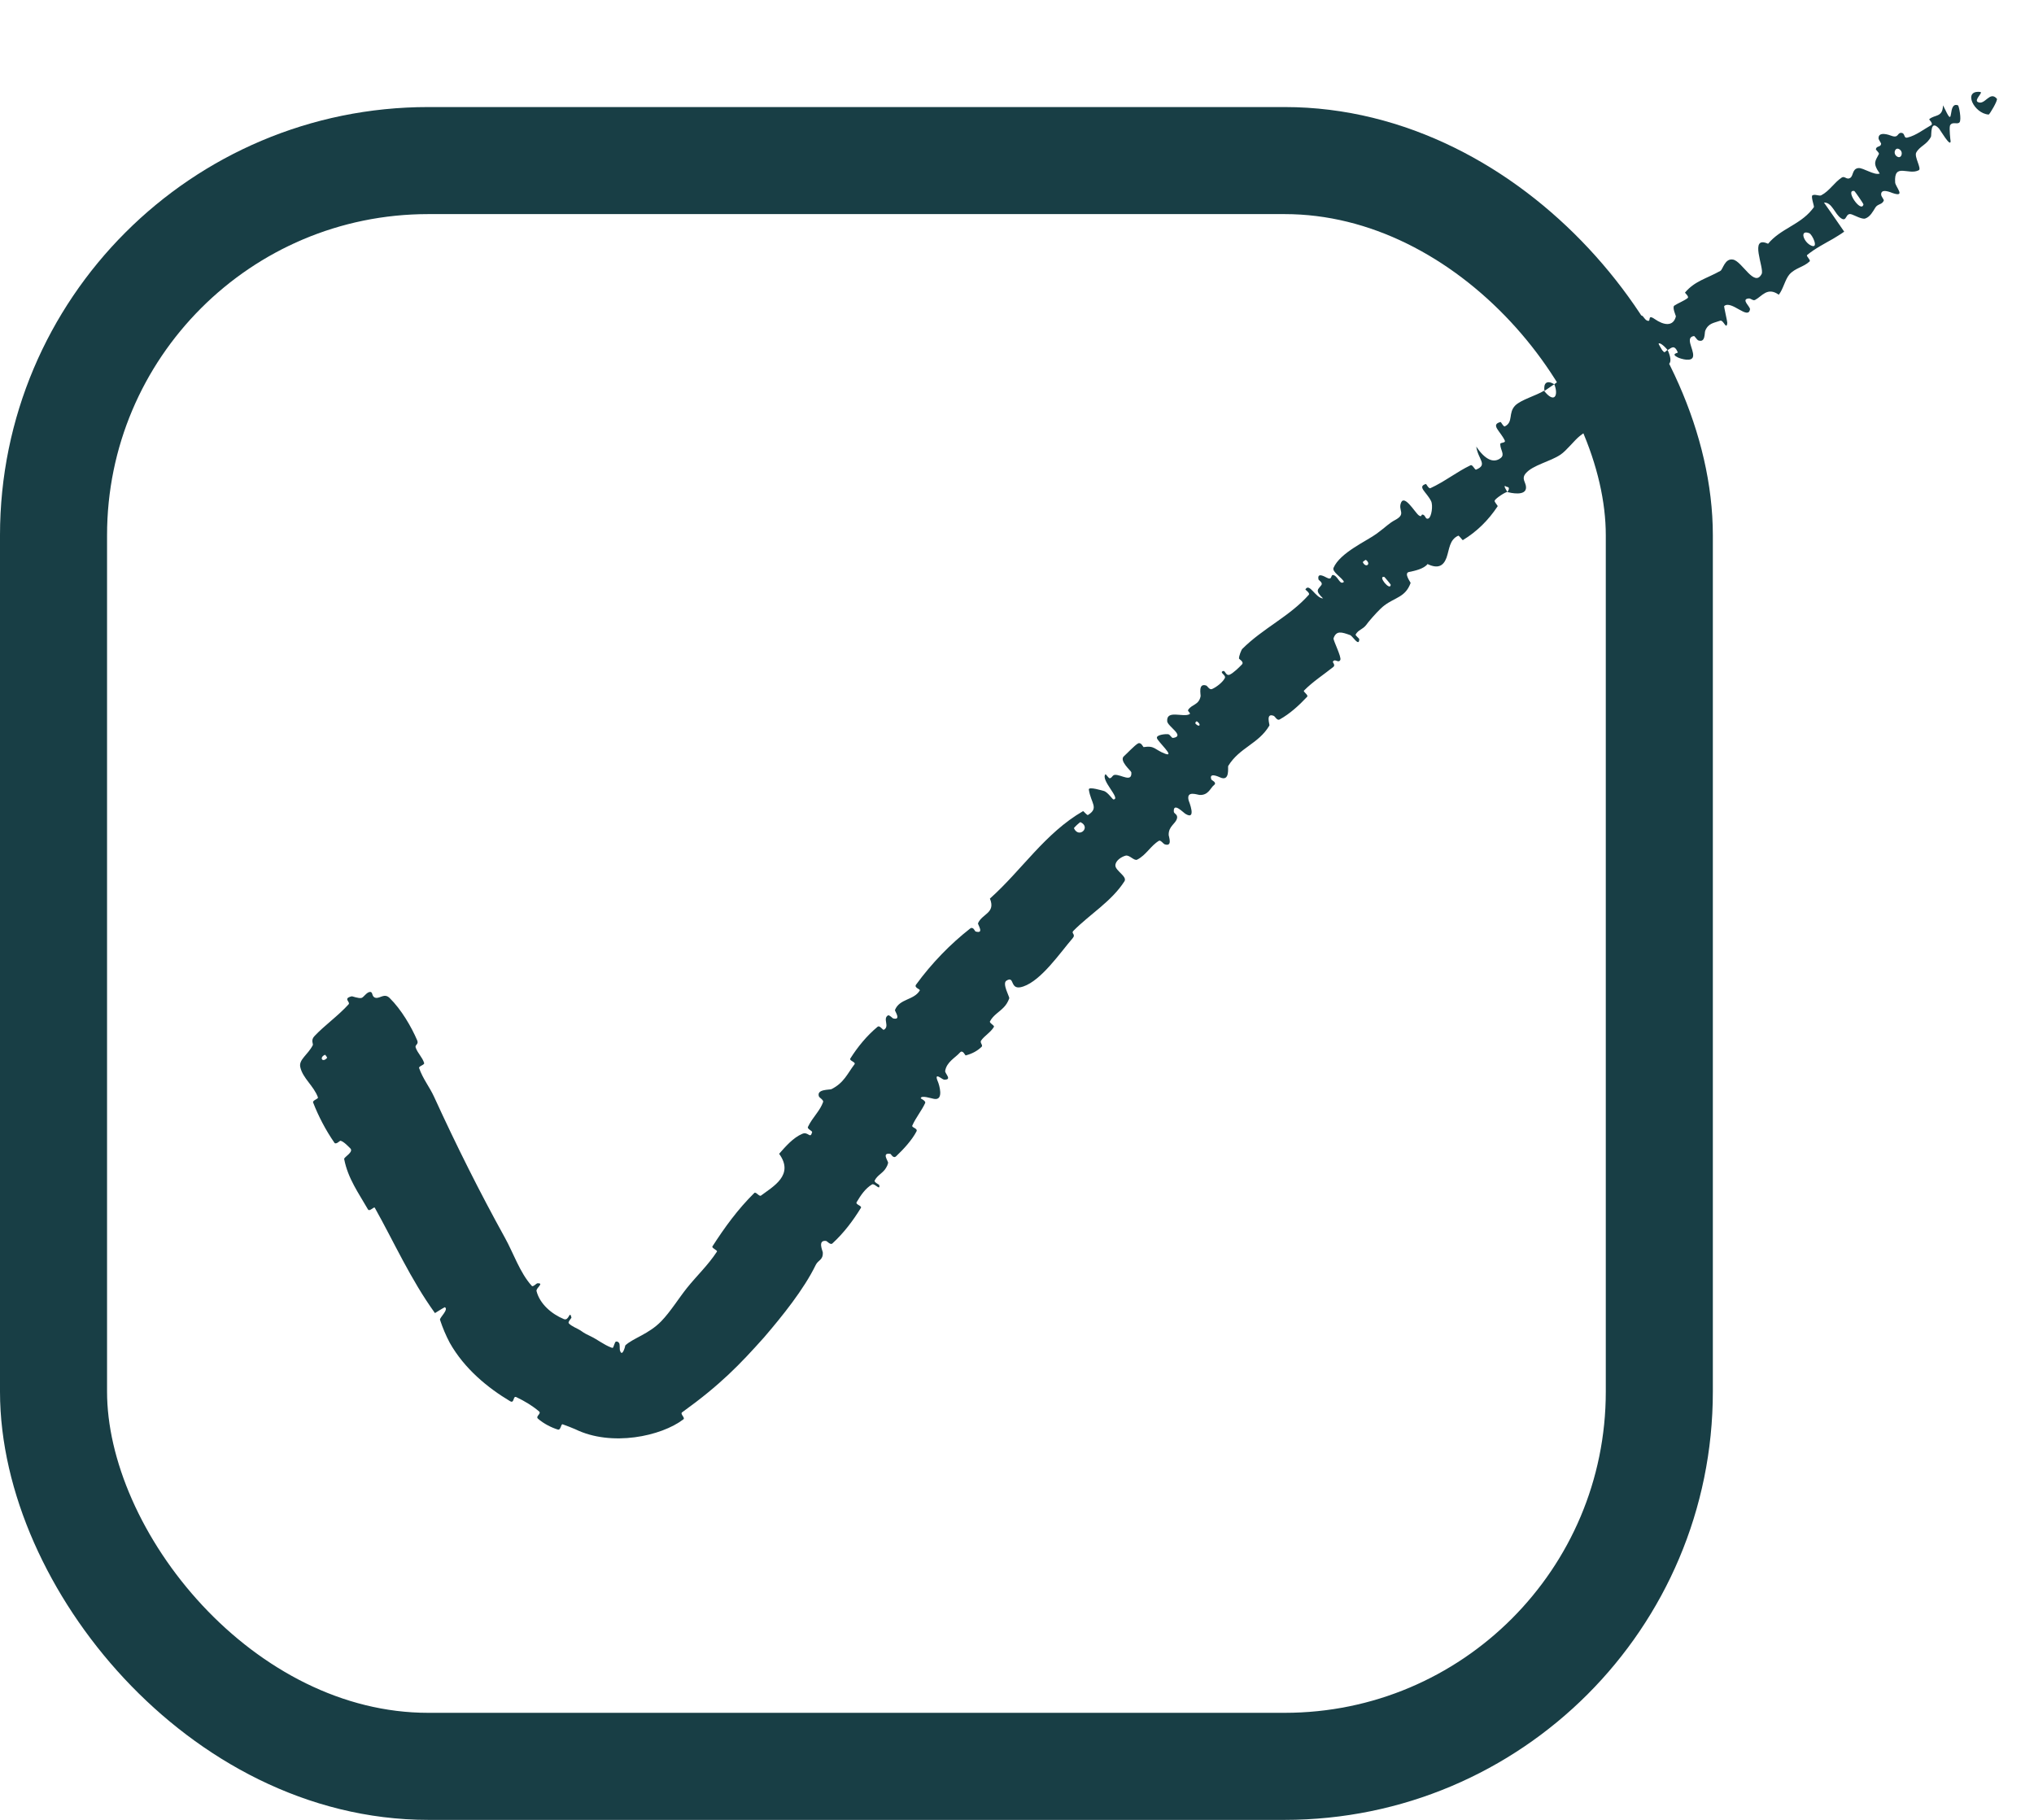
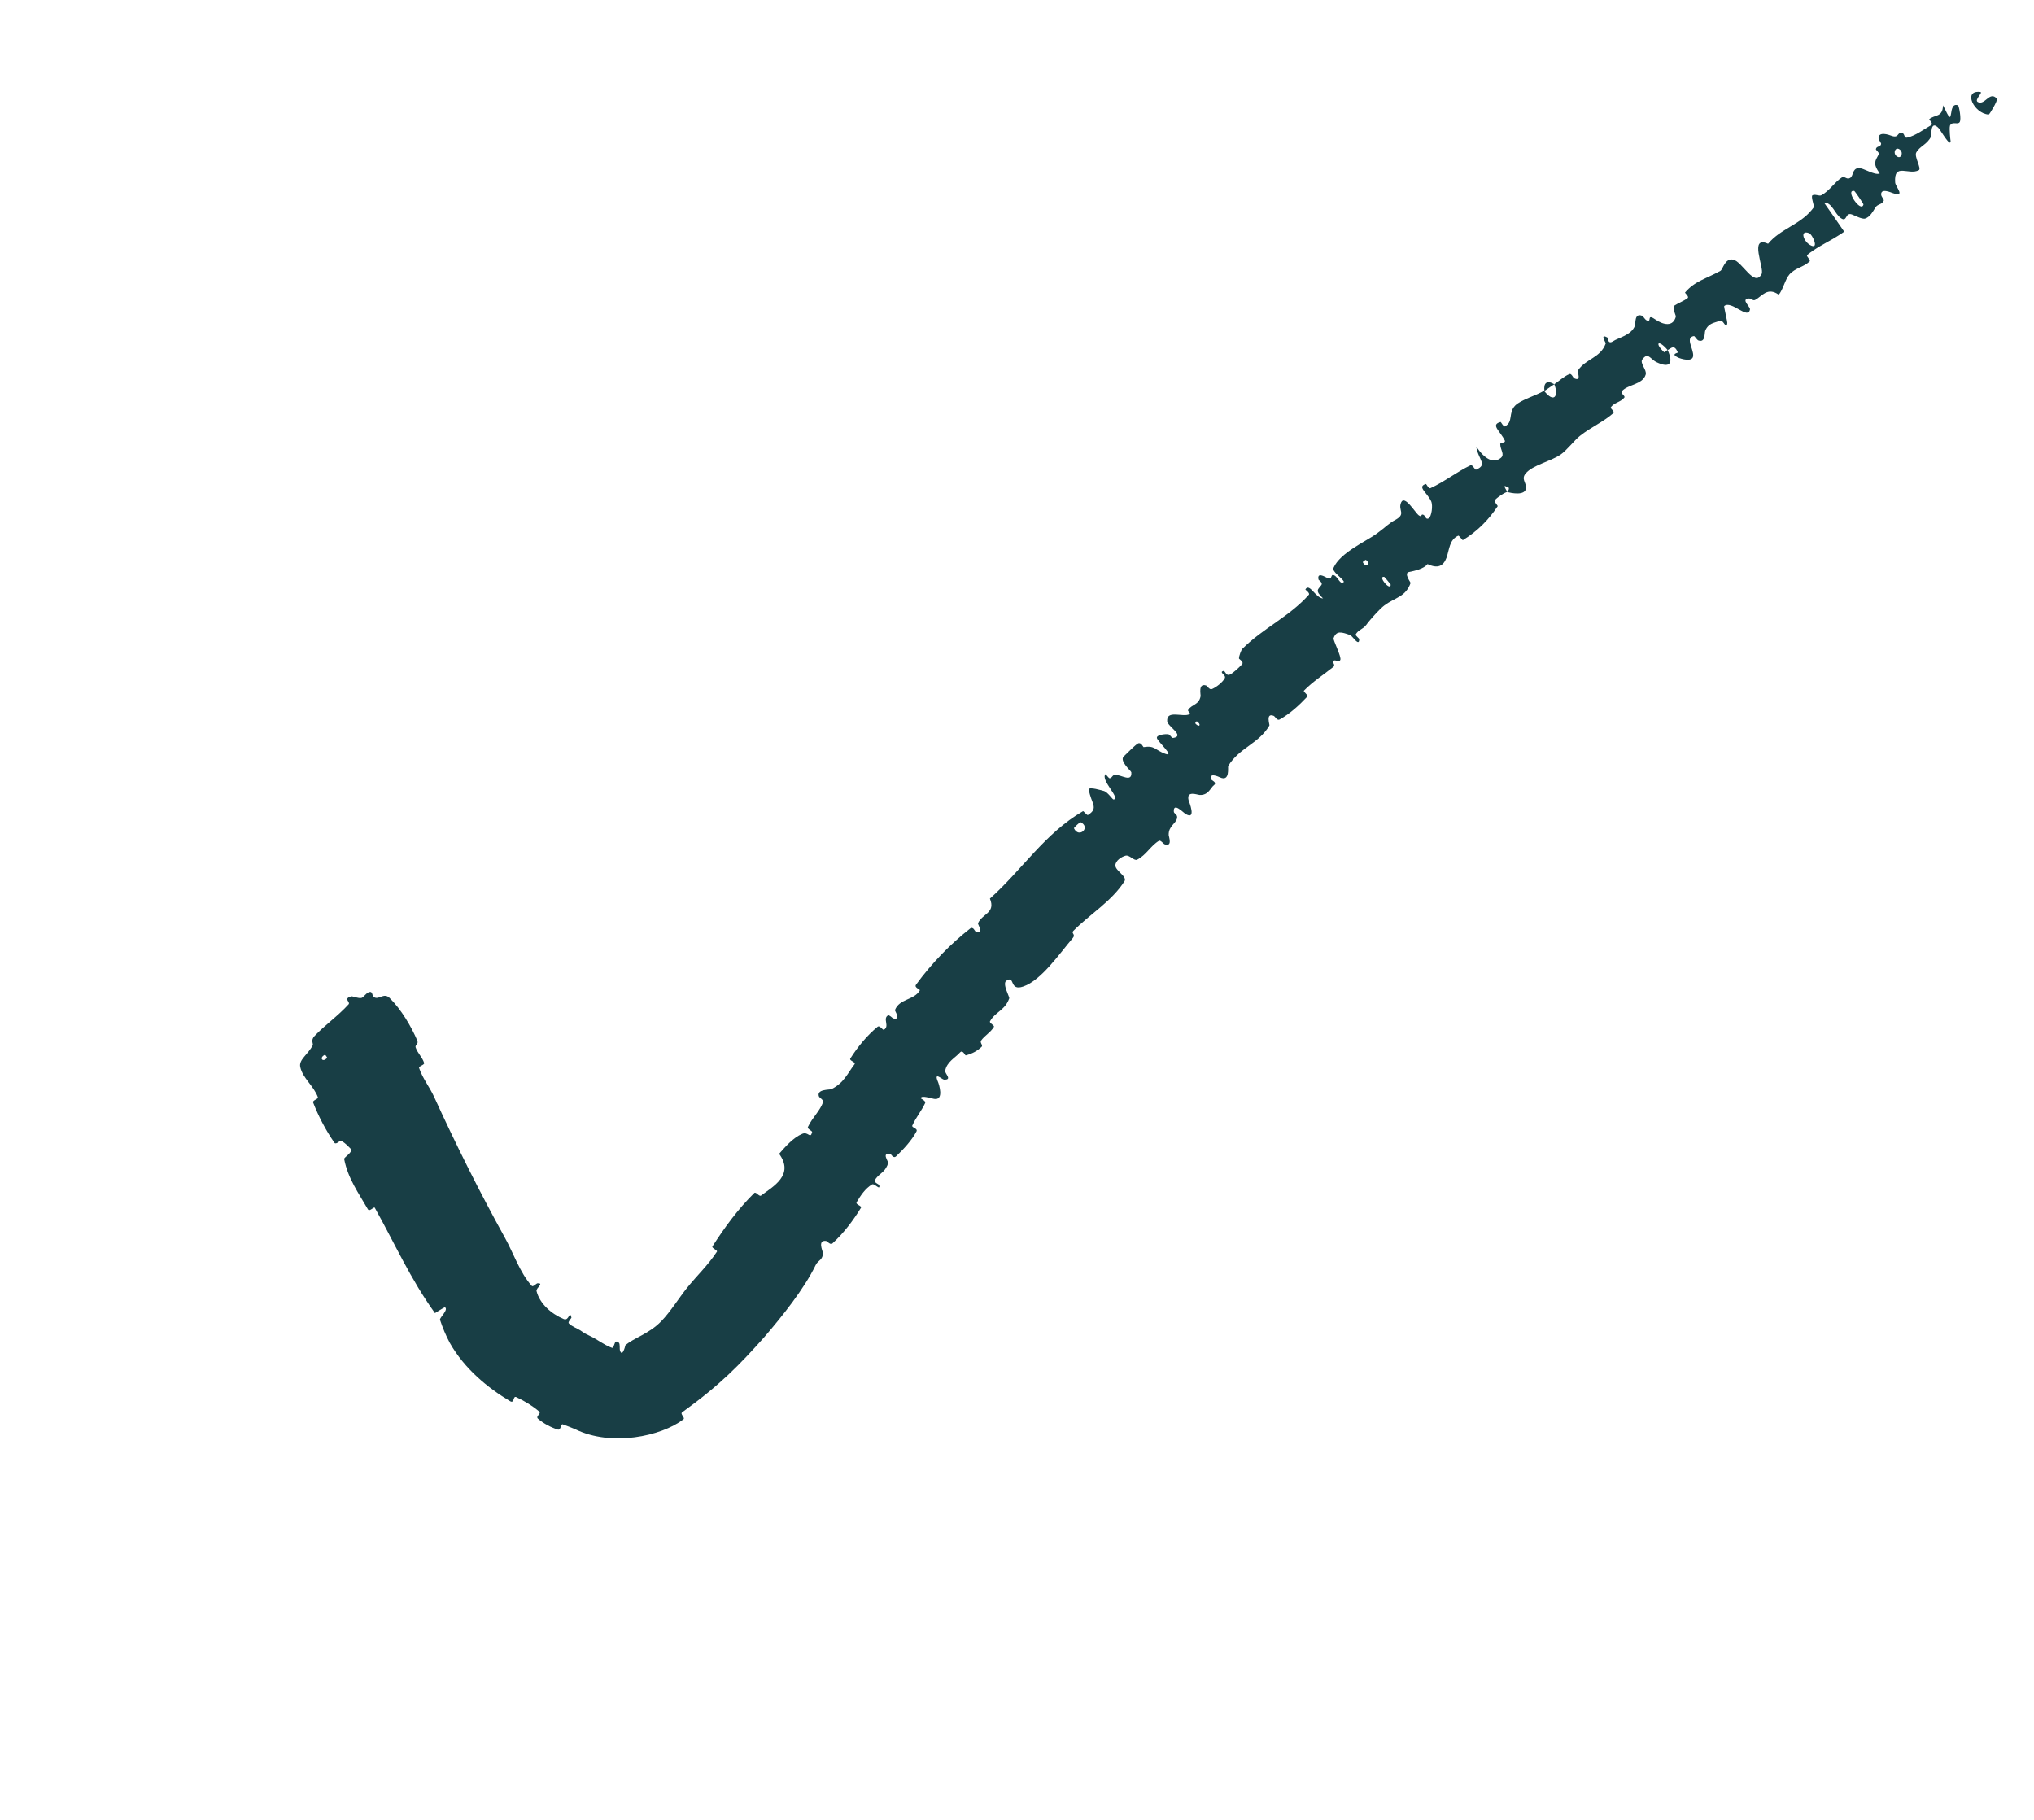
<svg xmlns="http://www.w3.org/2000/svg" fill="none" viewBox="0 0 19 17" height="17" width="19">
-   <rect stroke="#183E45" rx="3.5" height="15" width="15" y="1.5" x="0.5" />
  <path fill="#183E45" d="M3.639 9.322C3.749 9.43 3.843 9.592 3.897 9.718C3.914 9.757 3.873 9.759 3.883 9.786C3.903 9.841 3.945 9.875 3.962 9.93C3.967 9.948 3.909 9.959 3.915 9.977C3.95 10.078 4.012 10.152 4.055 10.246C4.266 10.707 4.481 11.136 4.717 11.563C4.794 11.701 4.857 11.89 4.966 12.01C4.967 12.011 4.968 12.012 4.969 12.013C4.979 12.023 5.013 11.988 5.018 11.988C5.09 11.983 5.004 12.031 5.012 12.061C5.042 12.179 5.151 12.274 5.267 12.322C5.317 12.343 5.319 12.234 5.338 12.307C5.34 12.312 5.302 12.349 5.313 12.361C5.336 12.389 5.399 12.412 5.422 12.428C5.466 12.459 5.475 12.462 5.522 12.485C5.579 12.512 5.641 12.562 5.71 12.588C5.714 12.589 5.719 12.59 5.723 12.591C5.731 12.591 5.741 12.539 5.752 12.533C5.763 12.528 5.777 12.535 5.784 12.547C5.791 12.559 5.788 12.6 5.79 12.61C5.811 12.69 5.842 12.572 5.841 12.568C5.913 12.5 6.06 12.463 6.177 12.342C6.264 12.252 6.338 12.13 6.418 12.03C6.513 11.912 6.613 11.82 6.697 11.692C6.706 11.679 6.645 11.659 6.655 11.643C6.768 11.467 6.892 11.296 7.046 11.144C7.062 11.129 7.091 11.181 7.109 11.168C7.219 11.085 7.423 10.977 7.278 10.778C7.338 10.71 7.409 10.627 7.495 10.591C7.551 10.568 7.568 10.643 7.586 10.577C7.59 10.563 7.538 10.547 7.547 10.527C7.568 10.482 7.599 10.441 7.629 10.4C7.653 10.367 7.675 10.333 7.689 10.294C7.695 10.277 7.655 10.253 7.651 10.245C7.621 10.172 7.751 10.182 7.767 10.174C7.884 10.115 7.915 10.03 7.982 9.942C7.998 9.921 7.93 9.909 7.943 9.888C8.012 9.779 8.098 9.674 8.197 9.592C8.219 9.573 8.245 9.626 8.257 9.619C8.313 9.587 8.243 9.516 8.295 9.485C8.306 9.478 8.337 9.511 8.342 9.513C8.424 9.534 8.356 9.443 8.36 9.435C8.403 9.327 8.537 9.345 8.592 9.252C8.599 9.241 8.536 9.227 8.557 9.198C8.629 9.099 8.71 9.003 8.797 8.913C8.88 8.827 8.969 8.747 9.062 8.674C9.091 8.652 9.107 8.699 9.112 8.701C9.199 8.727 9.131 8.636 9.136 8.624C9.175 8.534 9.303 8.53 9.247 8.394C9.546 8.127 9.76 7.784 10.117 7.577C10.121 7.575 10.155 7.619 10.163 7.613C10.268 7.547 10.191 7.505 10.171 7.376C10.166 7.344 10.299 7.386 10.309 7.388C10.347 7.397 10.392 7.468 10.401 7.468C10.475 7.464 10.276 7.285 10.327 7.232C10.329 7.23 10.358 7.272 10.366 7.27C10.39 7.267 10.389 7.24 10.415 7.238C10.473 7.235 10.576 7.314 10.568 7.214C10.567 7.202 10.449 7.105 10.5 7.063C10.52 7.046 10.6 6.961 10.63 6.945C10.659 6.929 10.679 6.979 10.682 6.979C10.789 6.962 10.785 7.004 10.884 7.041C10.983 7.077 10.812 6.925 10.807 6.894C10.801 6.864 10.884 6.856 10.909 6.858C10.933 6.86 10.941 6.896 10.959 6.893C11.073 6.876 10.907 6.785 10.903 6.738C10.894 6.626 11.054 6.705 11.112 6.671C11.127 6.662 11.09 6.645 11.099 6.631C11.134 6.577 11.198 6.588 11.215 6.504C11.218 6.49 11.189 6.377 11.268 6.404C11.279 6.408 11.298 6.448 11.323 6.436C11.362 6.419 11.42 6.375 11.441 6.335C11.457 6.305 11.383 6.281 11.427 6.268C11.446 6.263 11.45 6.315 11.485 6.303C11.519 6.29 11.579 6.23 11.601 6.207C11.624 6.183 11.575 6.157 11.574 6.153C11.571 6.128 11.599 6.066 11.603 6.063C11.799 5.867 12.046 5.759 12.226 5.556C12.24 5.54 12.192 5.509 12.194 5.506C12.232 5.44 12.289 5.588 12.359 5.59C12.278 5.512 12.314 5.507 12.344 5.464C12.358 5.443 12.319 5.419 12.317 5.415C12.3 5.341 12.376 5.388 12.393 5.396C12.406 5.403 12.415 5.405 12.421 5.404C12.444 5.401 12.431 5.358 12.464 5.375C12.504 5.396 12.518 5.468 12.554 5.435C12.537 5.396 12.44 5.342 12.457 5.304C12.518 5.162 12.77 5.052 12.86 4.985C12.951 4.918 12.973 4.889 13.033 4.857C13.139 4.8 13.056 4.769 13.088 4.694C13.121 4.619 13.219 4.789 13.253 4.814C13.288 4.838 13.269 4.799 13.294 4.808C13.318 4.817 13.315 4.856 13.344 4.843C13.372 4.83 13.388 4.721 13.368 4.681C13.326 4.596 13.236 4.547 13.319 4.521C13.324 4.519 13.345 4.568 13.362 4.56C13.494 4.5 13.607 4.408 13.737 4.346C13.755 4.337 13.777 4.391 13.788 4.387C13.901 4.341 13.808 4.294 13.79 4.172C13.869 4.289 13.95 4.333 14.019 4.278C14.06 4.245 14.014 4.203 14.014 4.148C14.014 4.131 14.069 4.14 14.056 4.114C14.014 4.026 13.92 3.967 14.017 3.942C14.022 3.941 14.044 3.989 14.057 3.983C14.139 3.942 14.086 3.859 14.153 3.789C14.207 3.734 14.349 3.696 14.423 3.65C14.52 3.774 14.561 3.695 14.519 3.589C14.566 3.558 14.609 3.515 14.661 3.494C14.678 3.486 14.697 3.529 14.702 3.532C14.778 3.57 14.732 3.472 14.739 3.461C14.816 3.348 14.95 3.345 15 3.207C15.001 3.202 14.94 3.111 15.015 3.153C15.02 3.156 15.018 3.221 15.067 3.188C15.115 3.155 15.239 3.132 15.272 3.043C15.28 3.021 15.265 2.92 15.34 2.95C15.35 2.954 15.364 2.983 15.381 2.992C15.435 3.021 15.377 2.925 15.458 2.981C15.539 3.037 15.63 3.056 15.655 2.955C15.656 2.952 15.618 2.87 15.64 2.855C15.674 2.832 15.731 2.811 15.765 2.784C15.781 2.771 15.738 2.736 15.74 2.733C15.832 2.624 15.939 2.604 16.071 2.53C16.094 2.517 16.112 2.41 16.189 2.425C16.274 2.441 16.388 2.69 16.456 2.559C16.483 2.507 16.334 2.194 16.516 2.277C16.631 2.138 16.809 2.101 16.923 1.962C16.93 1.953 16.938 1.944 16.944 1.935C16.949 1.927 16.914 1.836 16.93 1.825C16.954 1.81 16.995 1.835 17.013 1.824C17.091 1.783 17.134 1.704 17.205 1.658C17.231 1.641 17.251 1.683 17.283 1.662C17.315 1.642 17.3 1.578 17.359 1.57C17.404 1.565 17.508 1.641 17.559 1.621C17.489 1.522 17.519 1.503 17.551 1.439C17.557 1.427 17.521 1.401 17.523 1.393C17.529 1.361 17.568 1.376 17.572 1.344C17.573 1.337 17.548 1.303 17.548 1.295C17.543 1.222 17.649 1.261 17.667 1.268C17.737 1.294 17.721 1.239 17.76 1.241C17.8 1.243 17.779 1.295 17.818 1.285C17.898 1.266 17.973 1.206 18.038 1.17C18.064 1.155 18.018 1.117 18.021 1.114C18.072 1.068 18.147 1.1 18.15 0.984C18.159 1.001 18.166 1.015 18.172 1.027C18.258 1.211 18.189 0.946 18.29 0.984C18.299 0.987 18.325 1.12 18.304 1.143C18.284 1.166 18.239 1.132 18.216 1.171C18.216 1.171 18.215 1.173 18.215 1.175C18.207 1.2 18.219 1.311 18.221 1.318C18.222 1.383 18.121 1.209 18.113 1.201C18.029 1.11 18.044 1.26 18.038 1.276C18.002 1.351 17.933 1.364 17.9 1.425C17.879 1.464 17.952 1.575 17.924 1.59C17.829 1.641 17.69 1.515 17.703 1.704C17.705 1.745 17.808 1.848 17.678 1.803C17.669 1.8 17.562 1.751 17.573 1.824C17.574 1.834 17.6 1.867 17.597 1.873C17.582 1.913 17.54 1.903 17.518 1.939C17.495 1.976 17.47 2.025 17.424 2.041C17.395 2.052 17.321 2.01 17.298 2.003C17.235 1.981 17.256 2.078 17.198 2.039C17.138 1.999 17.114 1.889 17.038 1.892C17.102 1.981 17.164 2.074 17.227 2.164C17.194 2.188 17.16 2.208 17.124 2.23C17.042 2.277 16.955 2.321 16.881 2.382C16.868 2.392 16.917 2.429 16.904 2.442C16.847 2.496 16.77 2.502 16.715 2.564C16.675 2.611 16.657 2.702 16.616 2.753C16.509 2.677 16.459 2.768 16.396 2.801C16.375 2.813 16.356 2.786 16.335 2.788C16.259 2.795 16.35 2.864 16.347 2.889C16.331 2.994 16.173 2.8 16.106 2.859C16.102 2.862 16.136 3.004 16.135 3.016C16.127 3.09 16.1 2.984 16.068 2.996C16.012 3.017 15.959 3.017 15.929 3.089C15.92 3.111 15.933 3.206 15.862 3.179C15.853 3.175 15.829 3.138 15.824 3.139C15.738 3.151 15.822 3.261 15.816 3.324C15.812 3.387 15.701 3.352 15.673 3.339C15.602 3.304 15.676 3.298 15.673 3.292C15.639 3.212 15.611 3.253 15.578 3.27C15.49 3.166 15.454 3.204 15.543 3.288C15.553 3.297 15.568 3.269 15.578 3.27C15.634 3.394 15.599 3.443 15.474 3.383C15.415 3.355 15.395 3.284 15.341 3.358C15.316 3.392 15.385 3.456 15.373 3.498C15.346 3.593 15.208 3.59 15.152 3.652C15.131 3.675 15.186 3.697 15.173 3.714C15.138 3.759 15.076 3.759 15.045 3.808C15.043 3.813 15.085 3.847 15.072 3.858C14.974 3.944 14.864 3.988 14.758 4.072C14.706 4.113 14.634 4.209 14.577 4.247C14.479 4.313 14.318 4.344 14.252 4.422C14.209 4.473 14.254 4.505 14.255 4.551C14.258 4.64 14.104 4.603 14.081 4.596C14.081 4.596 14.116 4.55 14.075 4.548C14.026 4.515 14.082 4.596 14.081 4.596C14.067 4.592 13.972 4.654 13.962 4.676C13.956 4.688 13.993 4.723 13.99 4.729C13.903 4.86 13.796 4.966 13.664 5.046C13.662 5.047 13.628 5.001 13.622 5.004C13.538 5.042 13.54 5.131 13.512 5.21C13.483 5.288 13.431 5.315 13.335 5.269C13.301 5.314 13.213 5.333 13.162 5.343C13.11 5.353 13.178 5.441 13.177 5.445C13.129 5.579 13.033 5.579 12.931 5.656C12.89 5.687 12.828 5.756 12.784 5.809C12.775 5.82 12.767 5.83 12.761 5.839C12.728 5.881 12.687 5.883 12.663 5.928C12.659 5.934 12.697 5.966 12.697 5.969C12.697 6.048 12.635 5.942 12.613 5.933C12.53 5.903 12.483 5.889 12.457 5.962C12.451 5.979 12.534 6.138 12.52 6.165C12.501 6.2 12.469 6.145 12.45 6.183C12.449 6.186 12.475 6.214 12.456 6.229C12.368 6.3 12.263 6.367 12.181 6.451C12.169 6.462 12.226 6.492 12.21 6.509C12.136 6.588 12.049 6.668 11.953 6.721C11.929 6.734 11.911 6.692 11.898 6.687C11.82 6.656 11.862 6.77 11.858 6.777C11.756 6.95 11.579 6.982 11.473 7.155C11.467 7.165 11.493 7.307 11.395 7.261C11.388 7.258 11.288 7.21 11.316 7.283C11.318 7.288 11.372 7.31 11.34 7.334C11.308 7.358 11.289 7.429 11.208 7.426C11.183 7.425 11.08 7.381 11.103 7.476C11.105 7.483 11.183 7.671 11.071 7.601C11.052 7.589 10.958 7.49 10.965 7.583C10.966 7.601 11.003 7.607 10.995 7.643C10.983 7.697 10.914 7.716 10.917 7.801C10.918 7.816 10.955 7.912 10.88 7.887C10.868 7.884 10.842 7.845 10.826 7.854C10.748 7.901 10.707 7.987 10.623 8.03C10.594 8.045 10.551 7.983 10.514 7.993C10.477 8.003 10.418 8.039 10.419 8.086C10.421 8.135 10.532 8.188 10.504 8.232C10.382 8.422 10.182 8.538 10.026 8.696C10.003 8.719 10.052 8.727 10.02 8.764C9.903 8.9 9.729 9.157 9.559 9.215C9.424 9.262 9.485 9.108 9.401 9.161C9.359 9.187 9.432 9.314 9.428 9.325C9.415 9.361 9.398 9.387 9.378 9.408C9.334 9.455 9.28 9.481 9.248 9.54C9.238 9.557 9.293 9.578 9.284 9.593C9.254 9.644 9.196 9.675 9.165 9.72C9.15 9.74 9.186 9.764 9.169 9.779C9.13 9.816 9.085 9.842 9.021 9.859C9.015 9.86 8.994 9.802 8.967 9.832C8.924 9.881 8.843 9.919 8.829 10.004C8.825 10.028 8.9 10.089 8.818 10.085C8.801 10.085 8.717 10.003 8.763 10.109C8.77 10.126 8.822 10.283 8.725 10.265C8.699 10.261 8.605 10.228 8.601 10.259C8.6 10.263 8.651 10.283 8.642 10.304C8.609 10.376 8.556 10.438 8.522 10.514C8.513 10.534 8.576 10.539 8.561 10.569C8.52 10.648 8.442 10.734 8.371 10.801C8.344 10.826 8.323 10.78 8.318 10.779C8.23 10.764 8.3 10.848 8.296 10.864C8.292 10.88 8.286 10.895 8.278 10.907C8.251 10.957 8.196 10.976 8.171 11.027C8.162 11.044 8.211 11.064 8.213 11.07C8.225 11.128 8.169 11.05 8.146 11.064C8.082 11.102 8.039 11.168 8.002 11.23C7.989 11.253 8.054 11.263 8.042 11.283C7.969 11.402 7.882 11.518 7.776 11.615C7.756 11.633 7.728 11.594 7.716 11.592C7.635 11.582 7.685 11.685 7.686 11.7C7.689 11.772 7.643 11.769 7.62 11.816C7.509 12.045 7.306 12.296 7.138 12.492C6.91 12.747 6.73 12.935 6.373 13.192C6.348 13.208 6.405 13.244 6.383 13.259C6.178 13.416 5.713 13.517 5.374 13.351C5.337 13.335 5.298 13.32 5.256 13.305C5.239 13.299 5.24 13.362 5.211 13.354C5.152 13.336 5.078 13.299 5.025 13.252C5 13.229 5.061 13.205 5.035 13.184C4.974 13.132 4.901 13.088 4.823 13.051C4.79 13.035 4.807 13.114 4.765 13.089C4.559 12.966 4.339 12.788 4.201 12.543C4.165 12.475 4.135 12.404 4.11 12.328C4.105 12.31 4.195 12.231 4.155 12.211C4.126 12.226 4.093 12.248 4.063 12.266C3.835 11.95 3.682 11.605 3.501 11.282C3.493 11.268 3.452 11.323 3.437 11.297C3.35 11.145 3.25 11.009 3.215 10.827C3.211 10.809 3.311 10.76 3.27 10.725C3.263 10.719 3.21 10.66 3.179 10.656C3.175 10.656 3.138 10.695 3.124 10.675C3.043 10.558 2.975 10.428 2.925 10.299C2.917 10.278 2.975 10.266 2.97 10.251C2.931 10.143 2.828 10.073 2.805 9.968C2.789 9.898 2.876 9.853 2.922 9.763C2.928 9.751 2.9 9.717 2.938 9.678C3.032 9.578 3.157 9.491 3.256 9.382C3.277 9.359 3.199 9.328 3.285 9.307C3.291 9.305 3.349 9.329 3.377 9.322C3.397 9.317 3.426 9.266 3.457 9.266C3.487 9.265 3.468 9.313 3.51 9.321C3.551 9.328 3.59 9.275 3.639 9.322ZM12.931 5.389C12.864 5.377 12.988 5.527 12.991 5.462C12.991 5.459 12.934 5.39 12.931 5.389ZM16.9 2.178C16.805 2.142 16.849 2.266 16.921 2.295C16.992 2.325 16.929 2.189 16.9 2.178ZM17.321 1.784C17.23 1.768 17.386 1.995 17.407 1.91C17.409 1.905 17.326 1.785 17.321 1.784ZM3.056 9.881C3.057 9.879 3.039 9.852 3.036 9.853C2.978 9.878 3.013 9.932 3.056 9.881ZM17.738 1.392C17.7 1.373 17.678 1.442 17.726 1.465C17.763 1.484 17.785 1.415 17.738 1.392ZM11.18 6.738C11.177 6.736 11.158 6.751 11.17 6.763C11.208 6.799 11.222 6.765 11.18 6.738ZM18.576 1.07C18.439 1.061 18.332 0.84 18.498 0.859C18.528 0.863 18.438 0.933 18.475 0.953C18.542 0.988 18.586 0.845 18.653 0.922C18.665 0.936 18.584 1.071 18.576 1.071C18.576 1.07 18.576 1.07 18.576 1.07ZM12.759 5.23C12.756 5.228 12.729 5.249 12.73 5.251C12.757 5.31 12.812 5.269 12.759 5.23ZM10.093 7.68C10.088 7.678 10.03 7.732 10.032 7.737C10.078 7.836 10.194 7.728 10.093 7.68ZM14.427 3.652C14.417 3.58 14.447 3.547 14.519 3.589C14.487 3.609 14.458 3.632 14.427 3.652Z" />
</svg>